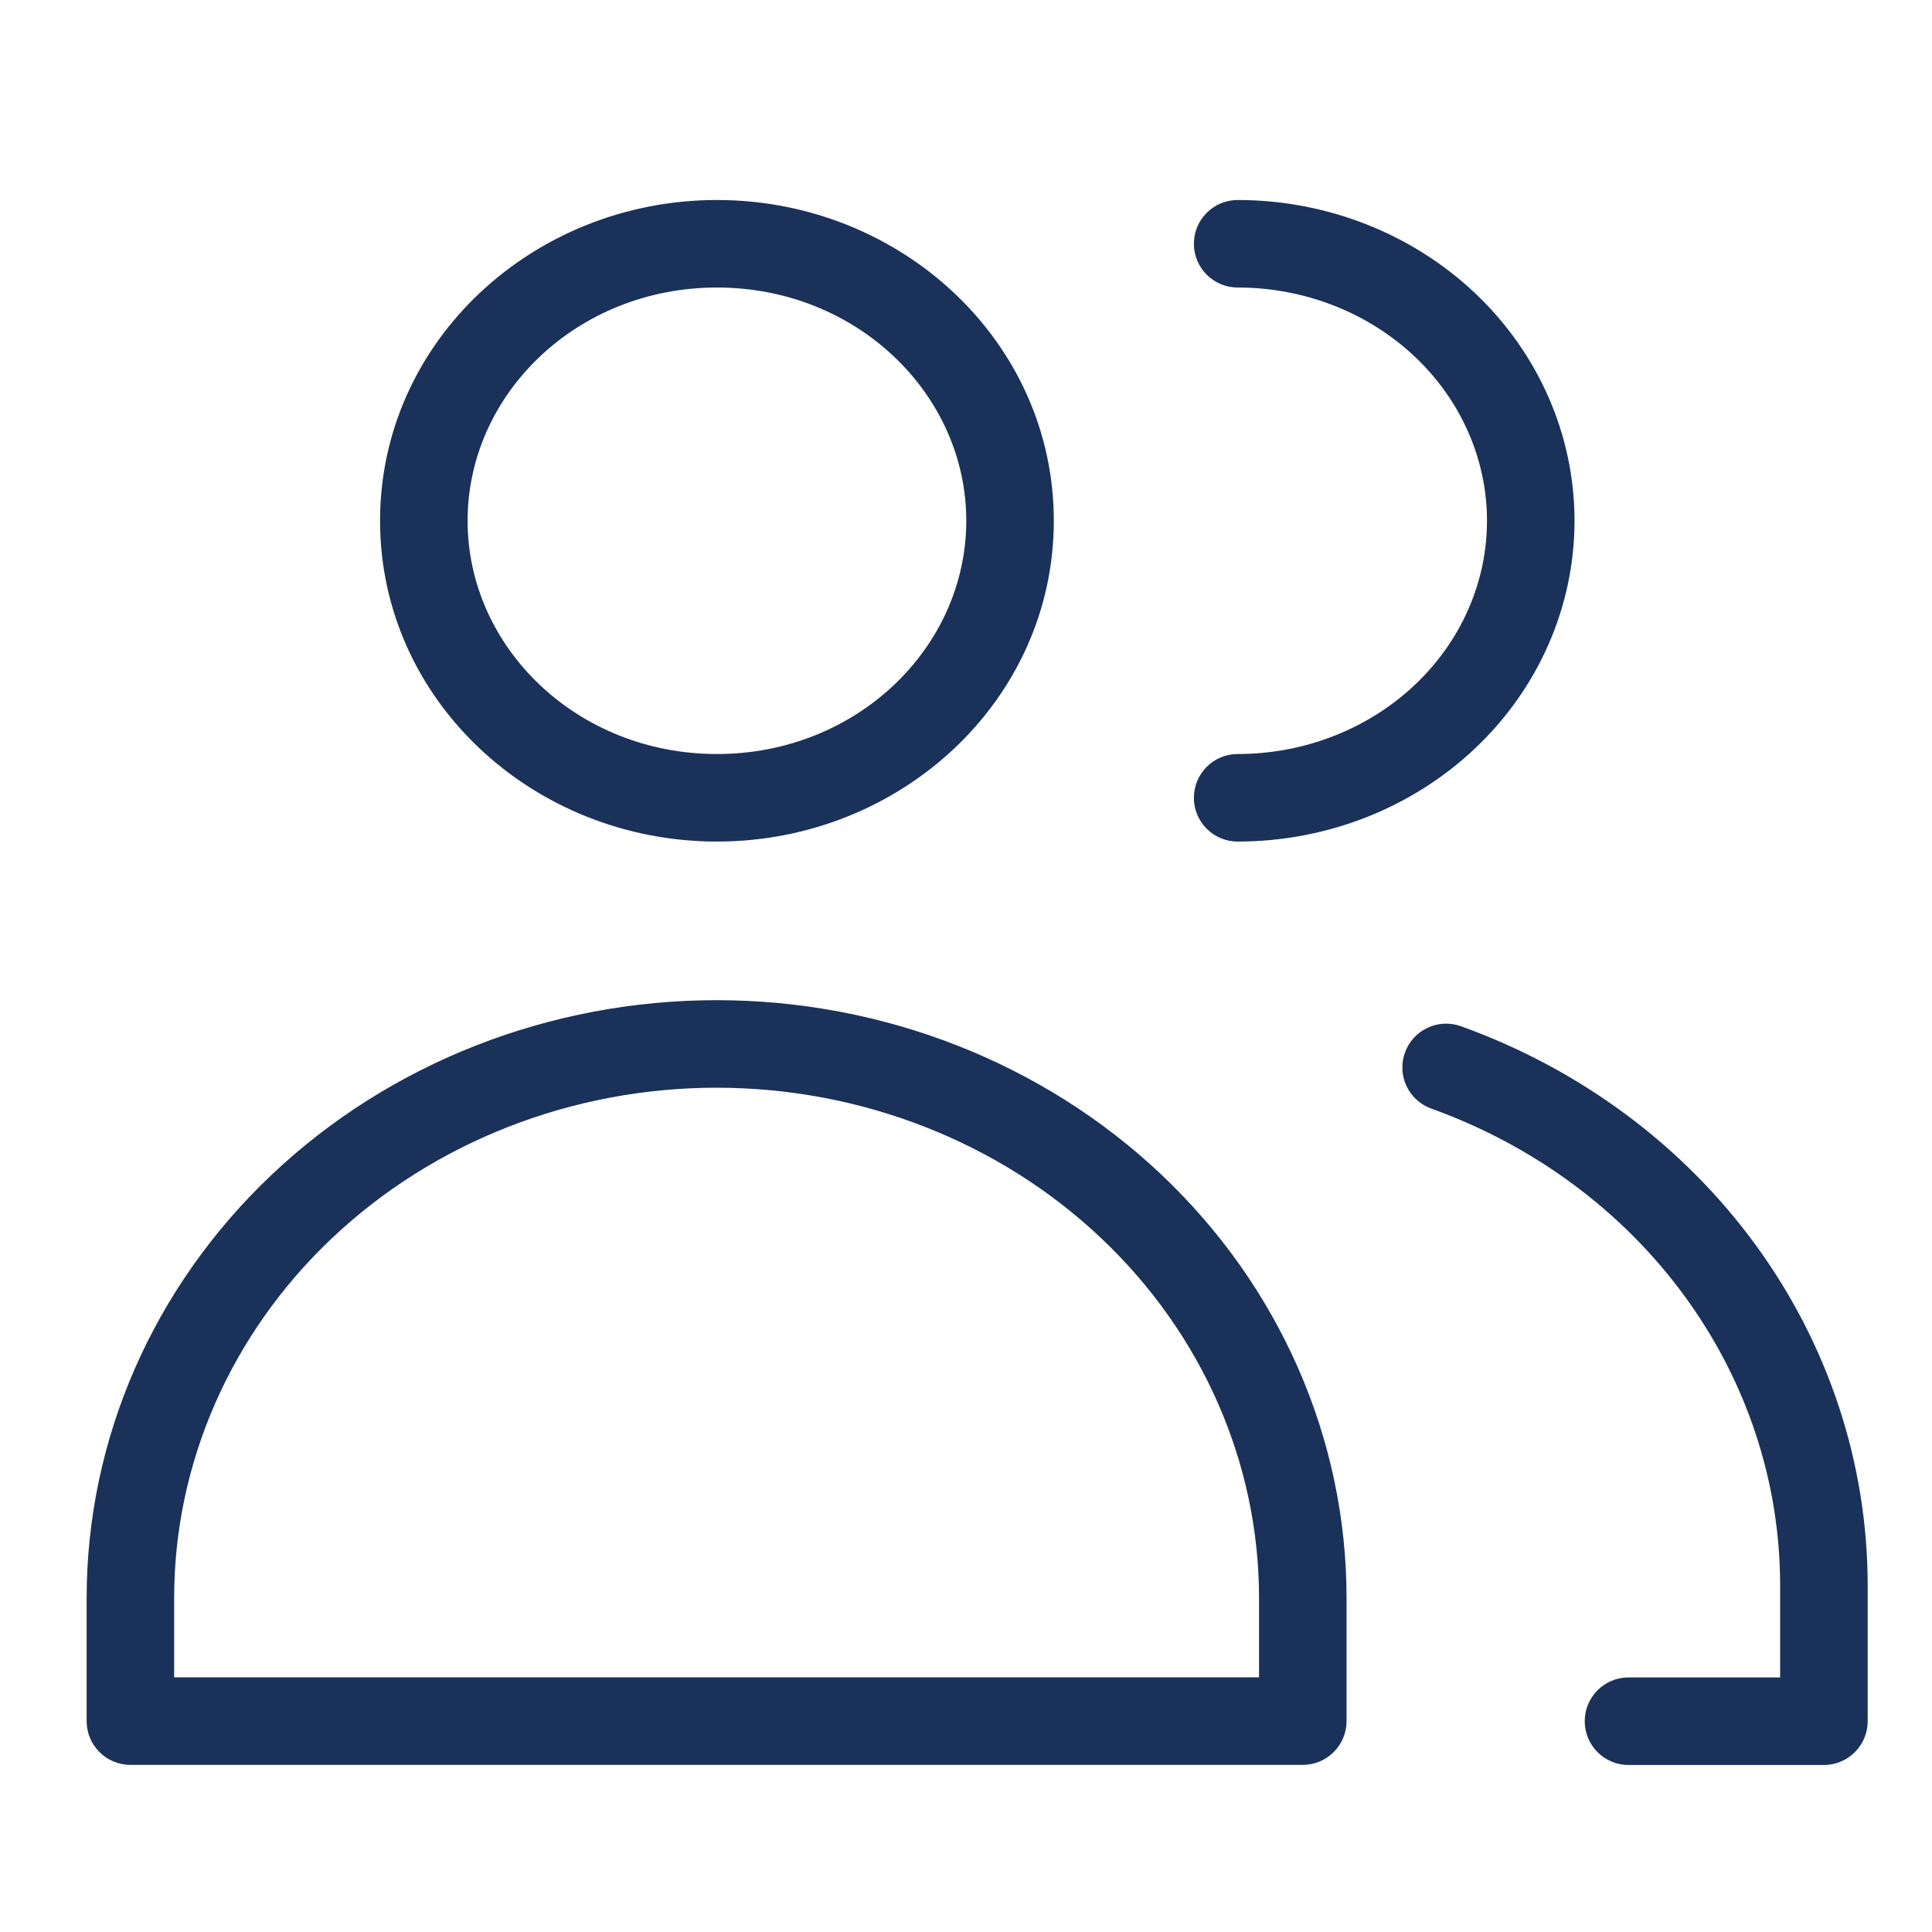
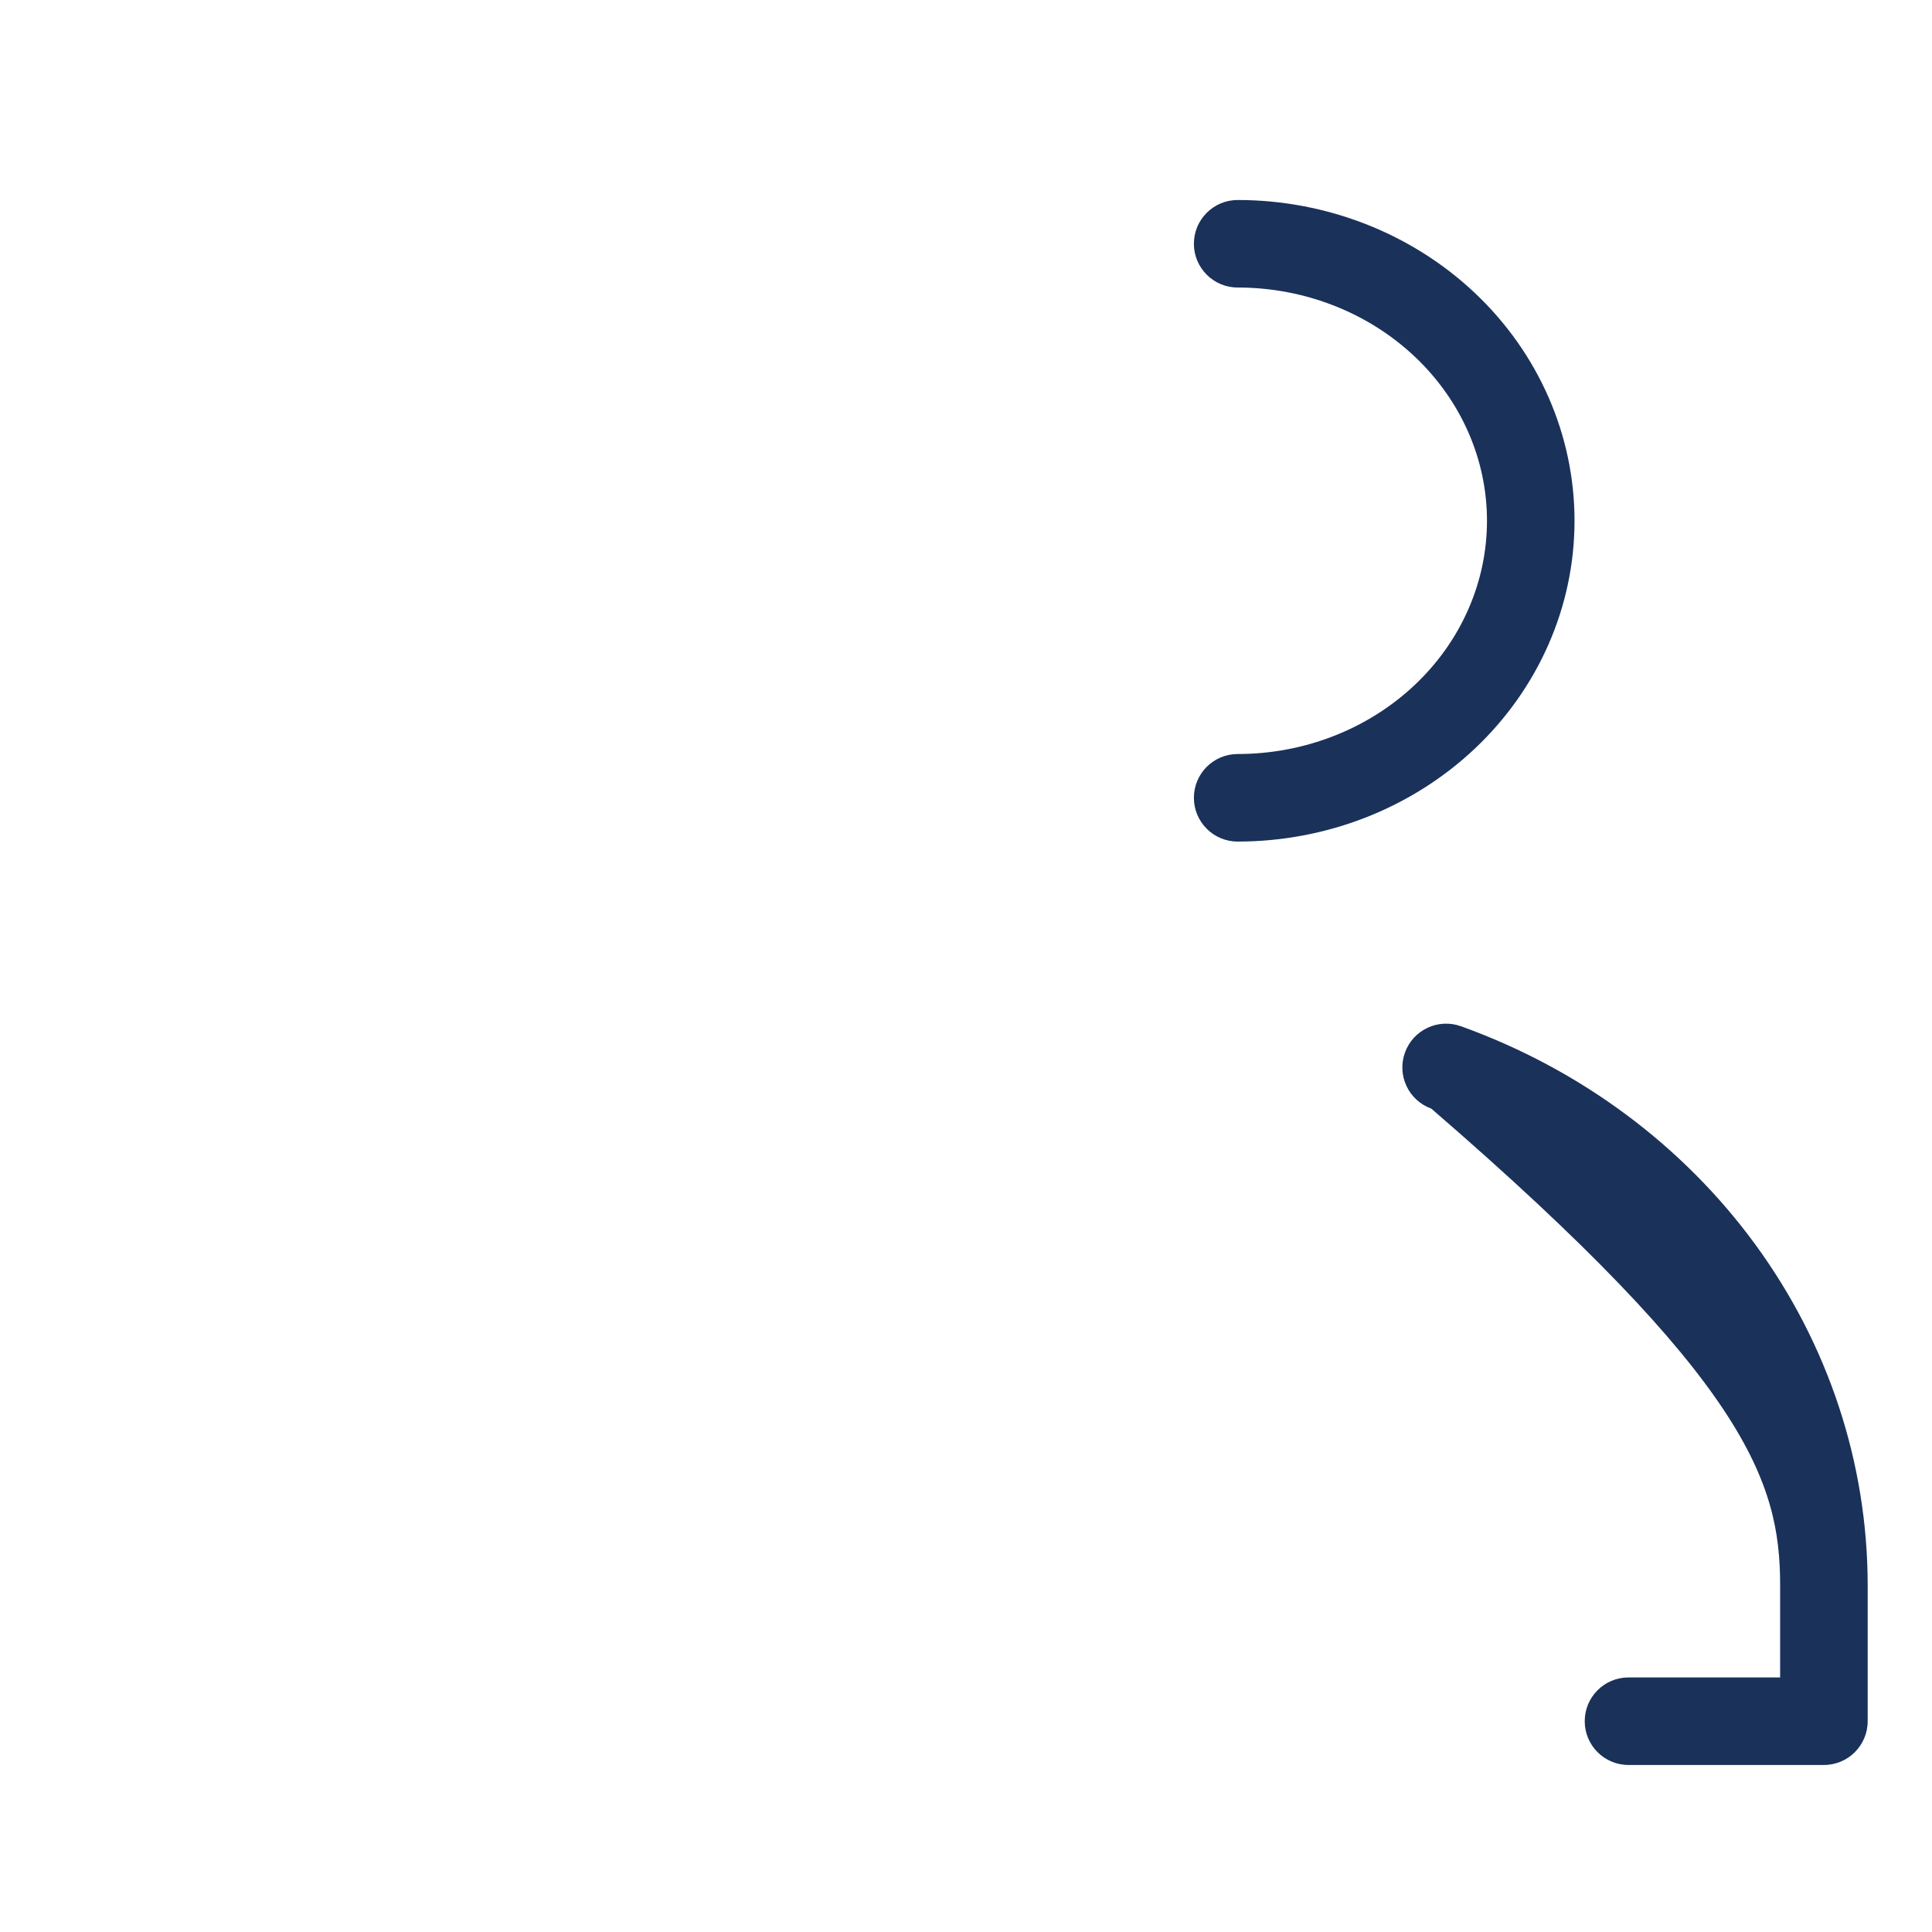
<svg xmlns="http://www.w3.org/2000/svg" width="71" height="71" viewBox="0 0 71 71" fill="none">
-   <path fill-rule="evenodd" clip-rule="evenodd" d="M17.184 19.138C17.184 14.489 21.2 10.566 26.347 10.566C31.494 10.566 35.51 14.489 35.51 19.138C35.51 23.788 31.494 27.71 26.347 27.71C21.2 27.71 17.184 23.788 17.184 19.138ZM26.347 7.35C19.597 7.35 13.967 12.543 13.967 19.138C13.967 25.733 19.597 30.927 26.347 30.927C33.097 30.927 38.727 25.733 38.727 19.138C38.727 12.543 33.097 7.35 26.347 7.35ZM12.206 45.497C15.939 41.969 21.019 39.973 26.334 39.973C31.65 39.973 36.73 41.969 40.462 45.497C44.192 49.022 46.269 53.782 46.269 58.725V61.642H6.4V58.725C6.4 53.782 8.477 49.022 12.206 45.497ZM26.334 36.756C20.223 36.756 14.345 39.05 9.997 43.159C5.646 47.271 3.184 52.868 3.184 58.725V63.25C3.184 64.138 3.904 64.858 4.792 64.858H47.877C48.765 64.858 49.485 64.138 49.485 63.25V58.725C49.485 52.868 47.023 47.271 42.672 43.159C38.324 39.05 32.446 36.756 26.334 36.756Z" fill="#1A315A" />
-   <path fill-rule="evenodd" clip-rule="evenodd" d="M45.483 7.35C44.595 7.35 43.875 8.07 43.875 8.958C43.875 9.846 44.595 10.566 45.483 10.566C47.942 10.566 50.283 11.49 51.995 13.109C53.704 14.724 54.646 16.895 54.646 19.138C54.646 21.382 53.704 23.553 51.995 25.168C50.283 26.787 47.942 27.71 45.483 27.71C44.595 27.71 43.875 28.43 43.875 29.319C43.875 30.207 44.595 30.927 45.483 30.927C48.738 30.927 51.877 29.706 54.205 27.506C56.535 25.303 57.863 22.295 57.863 19.138C57.863 15.982 56.535 12.974 54.205 10.771C51.877 8.571 48.738 7.35 45.483 7.35ZM53.689 37.714C52.853 37.413 51.931 37.847 51.631 38.683C51.33 39.519 51.764 40.441 52.6 40.741C56.386 42.102 59.63 44.512 61.913 47.638C64.196 50.762 65.413 54.456 65.419 58.233V58.233V61.645H59.846C58.958 61.645 58.238 62.365 58.238 63.253C58.238 64.142 58.958 64.862 59.846 64.862H67.027C67.916 64.862 68.636 64.142 68.636 63.253L68.636 58.231L68.636 58.229C68.629 53.758 67.186 49.403 64.511 45.74C61.836 42.079 58.059 39.285 53.689 37.714Z" fill="#1A315A" />
+   <path fill-rule="evenodd" clip-rule="evenodd" d="M45.483 7.35C44.595 7.35 43.875 8.07 43.875 8.958C43.875 9.846 44.595 10.566 45.483 10.566C47.942 10.566 50.283 11.49 51.995 13.109C53.704 14.724 54.646 16.895 54.646 19.138C54.646 21.382 53.704 23.553 51.995 25.168C50.283 26.787 47.942 27.71 45.483 27.71C44.595 27.71 43.875 28.43 43.875 29.319C43.875 30.207 44.595 30.927 45.483 30.927C48.738 30.927 51.877 29.706 54.205 27.506C56.535 25.303 57.863 22.295 57.863 19.138C57.863 15.982 56.535 12.974 54.205 10.771C51.877 8.571 48.738 7.35 45.483 7.35ZM53.689 37.714C52.853 37.413 51.931 37.847 51.631 38.683C51.33 39.519 51.764 40.441 52.6 40.741C64.196 50.762 65.413 54.456 65.419 58.233V58.233V61.645H59.846C58.958 61.645 58.238 62.365 58.238 63.253C58.238 64.142 58.958 64.862 59.846 64.862H67.027C67.916 64.862 68.636 64.142 68.636 63.253L68.636 58.231L68.636 58.229C68.629 53.758 67.186 49.403 64.511 45.74C61.836 42.079 58.059 39.285 53.689 37.714Z" fill="#1A315A" />
</svg>